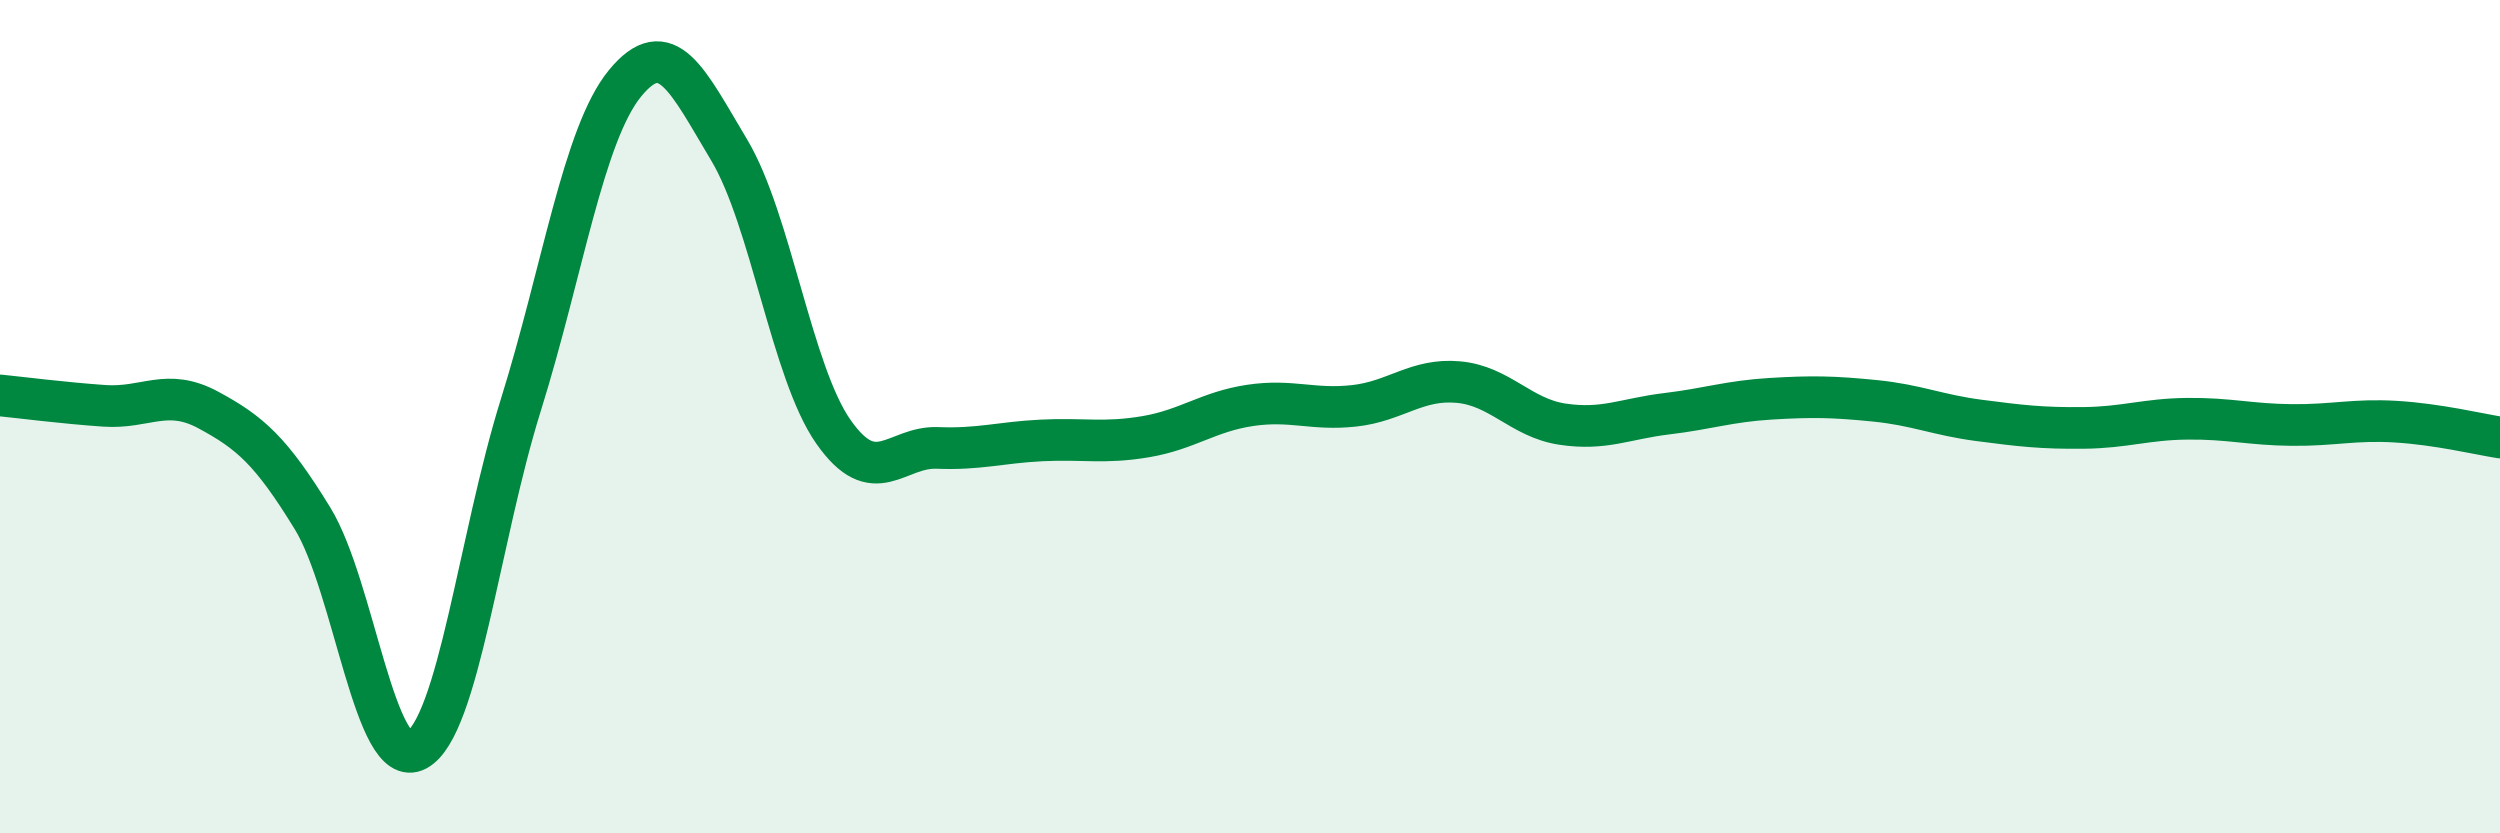
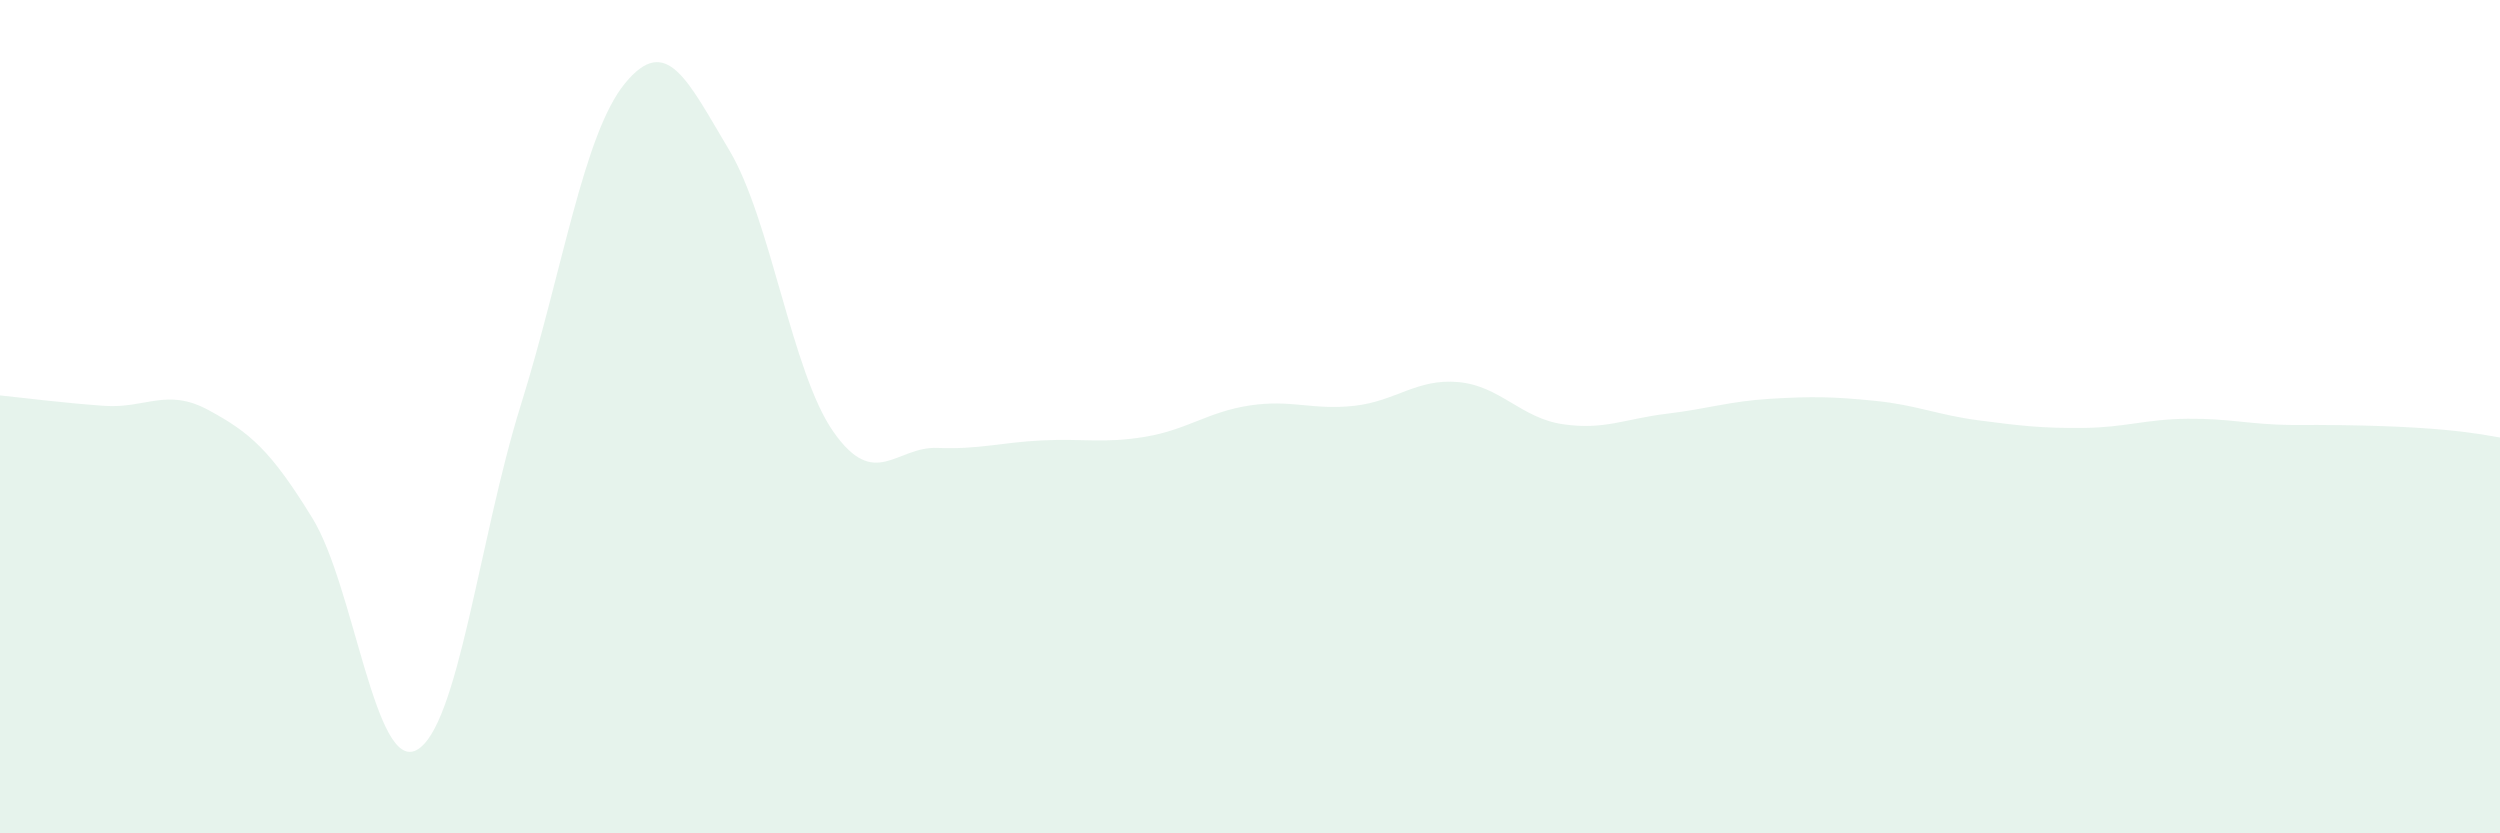
<svg xmlns="http://www.w3.org/2000/svg" width="60" height="20" viewBox="0 0 60 20">
-   <path d="M 0,9.49 C 0.5,9.54 1.5,9.67 2.5,9.74 C 3.5,9.81 4,9.3 5,9.84 C 6,10.38 6.5,10.81 7.5,12.44 C 8.5,14.07 9,18.54 10,18 C 11,17.46 11.5,12.92 12.5,9.72 C 13.5,6.52 14,3.22 15,2 C 16,0.78 16.5,1.93 17.5,3.6 C 18.5,5.27 19,8.93 20,10.36 C 21,11.79 21.5,10.71 22.5,10.75 C 23.5,10.79 24,10.62 25,10.57 C 26,10.52 26.5,10.65 27.5,10.48 C 28.5,10.31 29,9.88 30,9.73 C 31,9.58 31.5,9.85 32.5,9.74 C 33.5,9.63 34,9.08 35,9.17 C 36,9.26 36.5,10.03 37.5,10.18 C 38.5,10.33 39,10.05 40,9.93 C 41,9.81 41.5,9.63 42.5,9.57 C 43.5,9.51 44,9.52 45,9.62 C 46,9.72 46.5,9.96 47.5,10.09 C 48.5,10.22 49,10.28 50,10.27 C 51,10.26 51.5,10.06 52.5,10.05 C 53.5,10.04 54,10.19 55,10.2 C 56,10.21 56.5,10.06 57.5,10.12 C 58.5,10.18 59.5,10.42 60,10.5L60 20L0 20Z" fill="#008740" opacity="0.1" stroke-linecap="round" stroke-linejoin="round" />
-   <path d="M 0,9.49 C 0.5,9.54 1.5,9.67 2.5,9.74 C 3.5,9.81 4,9.3 5,9.84 C 6,10.38 6.5,10.81 7.5,12.44 C 8.5,14.07 9,18.54 10,18 C 11,17.46 11.5,12.92 12.5,9.72 C 13.5,6.52 14,3.22 15,2 C 16,0.78 16.5,1.93 17.5,3.6 C 18.5,5.27 19,8.93 20,10.36 C 21,11.79 21.5,10.71 22.5,10.75 C 23.5,10.79 24,10.62 25,10.57 C 26,10.52 26.5,10.65 27.5,10.48 C 28.5,10.31 29,9.88 30,9.73 C 31,9.58 31.5,9.85 32.5,9.74 C 33.5,9.63 34,9.08 35,9.17 C 36,9.26 36.5,10.03 37.5,10.18 C 38.5,10.33 39,10.05 40,9.93 C 41,9.81 41.5,9.63 42.5,9.57 C 43.5,9.51 44,9.52 45,9.62 C 46,9.72 46.5,9.96 47.5,10.09 C 48.5,10.22 49,10.28 50,10.27 C 51,10.26 51.5,10.06 52.5,10.05 C 53.5,10.04 54,10.19 55,10.2 C 56,10.21 56.5,10.06 57.5,10.12 C 58.5,10.18 59.5,10.42 60,10.5" stroke="#008740" stroke-width="1" fill="none" stroke-linecap="round" stroke-linejoin="round" />
+   <path d="M 0,9.49 C 0.5,9.54 1.5,9.67 2.5,9.74 C 3.5,9.81 4,9.3 5,9.84 C 6,10.38 6.5,10.81 7.5,12.44 C 8.5,14.07 9,18.54 10,18 C 11,17.46 11.5,12.92 12.5,9.72 C 13.5,6.52 14,3.22 15,2 C 16,0.78 16.5,1.93 17.5,3.6 C 18.5,5.27 19,8.93 20,10.36 C 21,11.79 21.5,10.71 22.5,10.75 C 23.5,10.79 24,10.62 25,10.57 C 26,10.52 26.5,10.65 27.5,10.48 C 28.5,10.31 29,9.88 30,9.73 C 31,9.58 31.5,9.85 32.5,9.74 C 33.5,9.63 34,9.08 35,9.17 C 36,9.26 36.5,10.03 37.5,10.18 C 38.5,10.33 39,10.05 40,9.93 C 41,9.81 41.5,9.63 42.5,9.57 C 43.5,9.51 44,9.52 45,9.62 C 46,9.72 46.5,9.96 47.5,10.09 C 48.5,10.22 49,10.28 50,10.27 C 51,10.26 51.5,10.06 52.5,10.05 C 53.5,10.04 54,10.19 55,10.2 C 58.5,10.18 59.5,10.42 60,10.5L60 20L0 20Z" fill="#008740" opacity="0.1" stroke-linecap="round" stroke-linejoin="round" />
</svg>